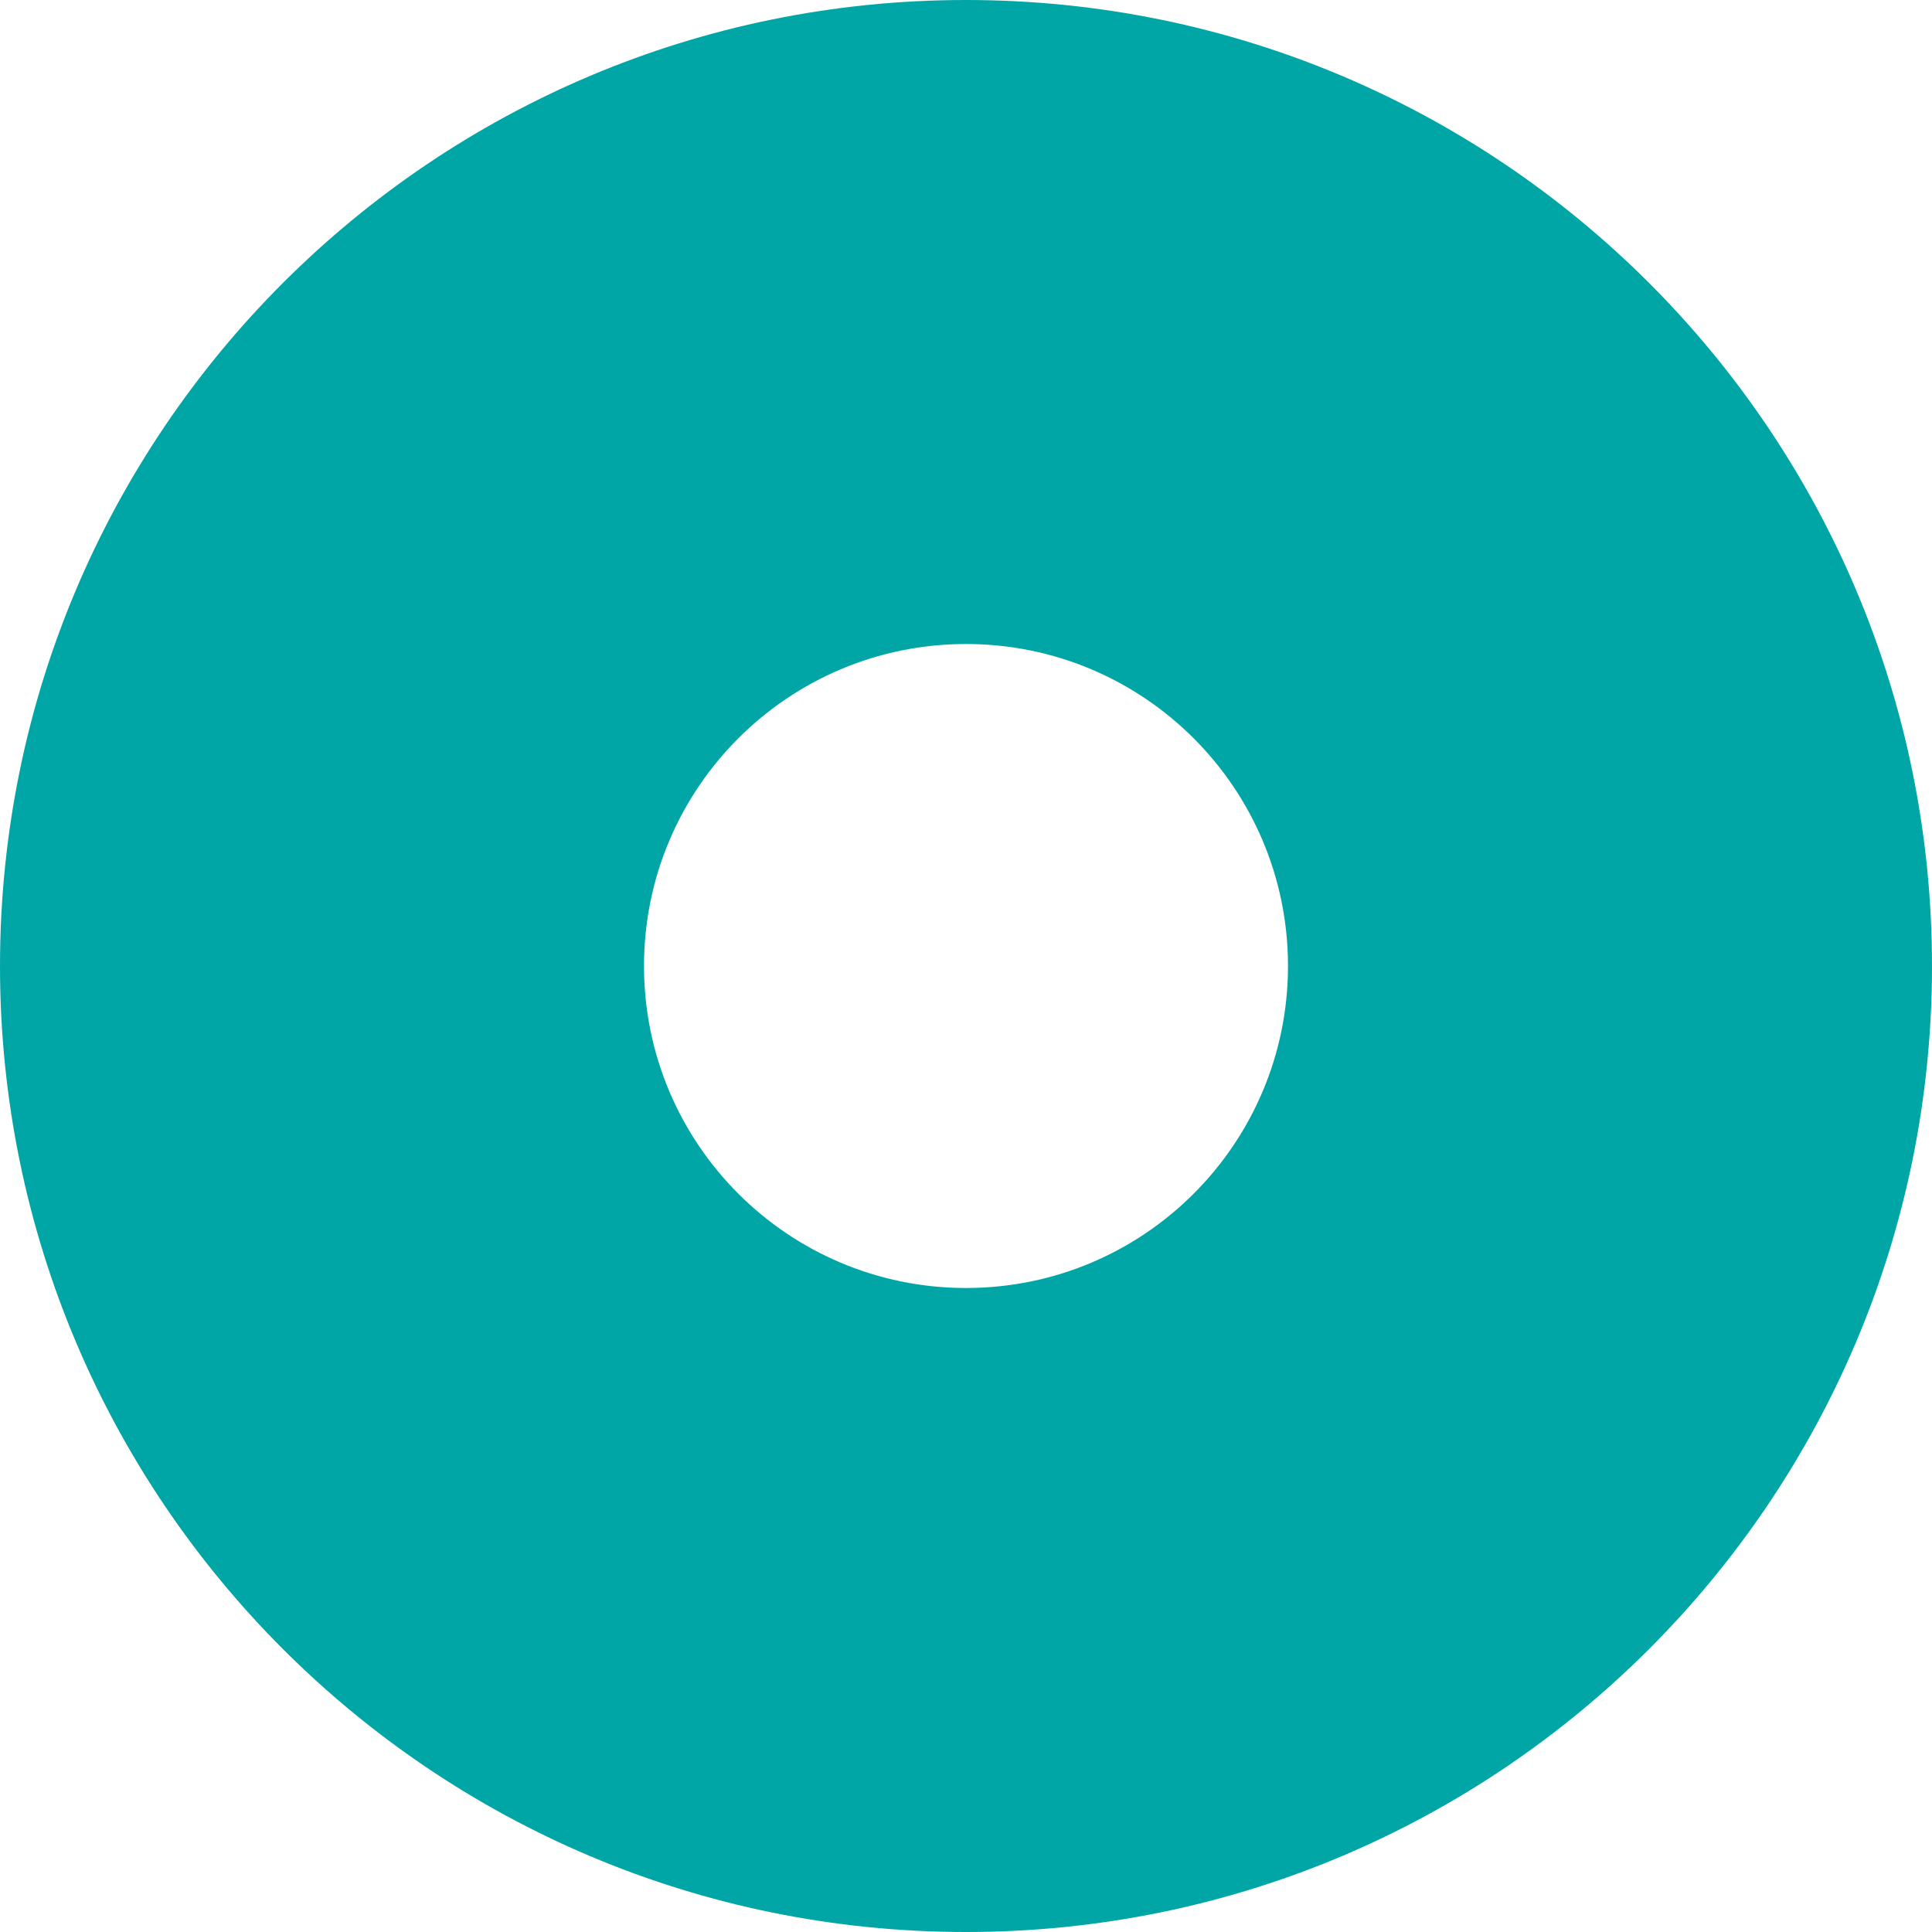
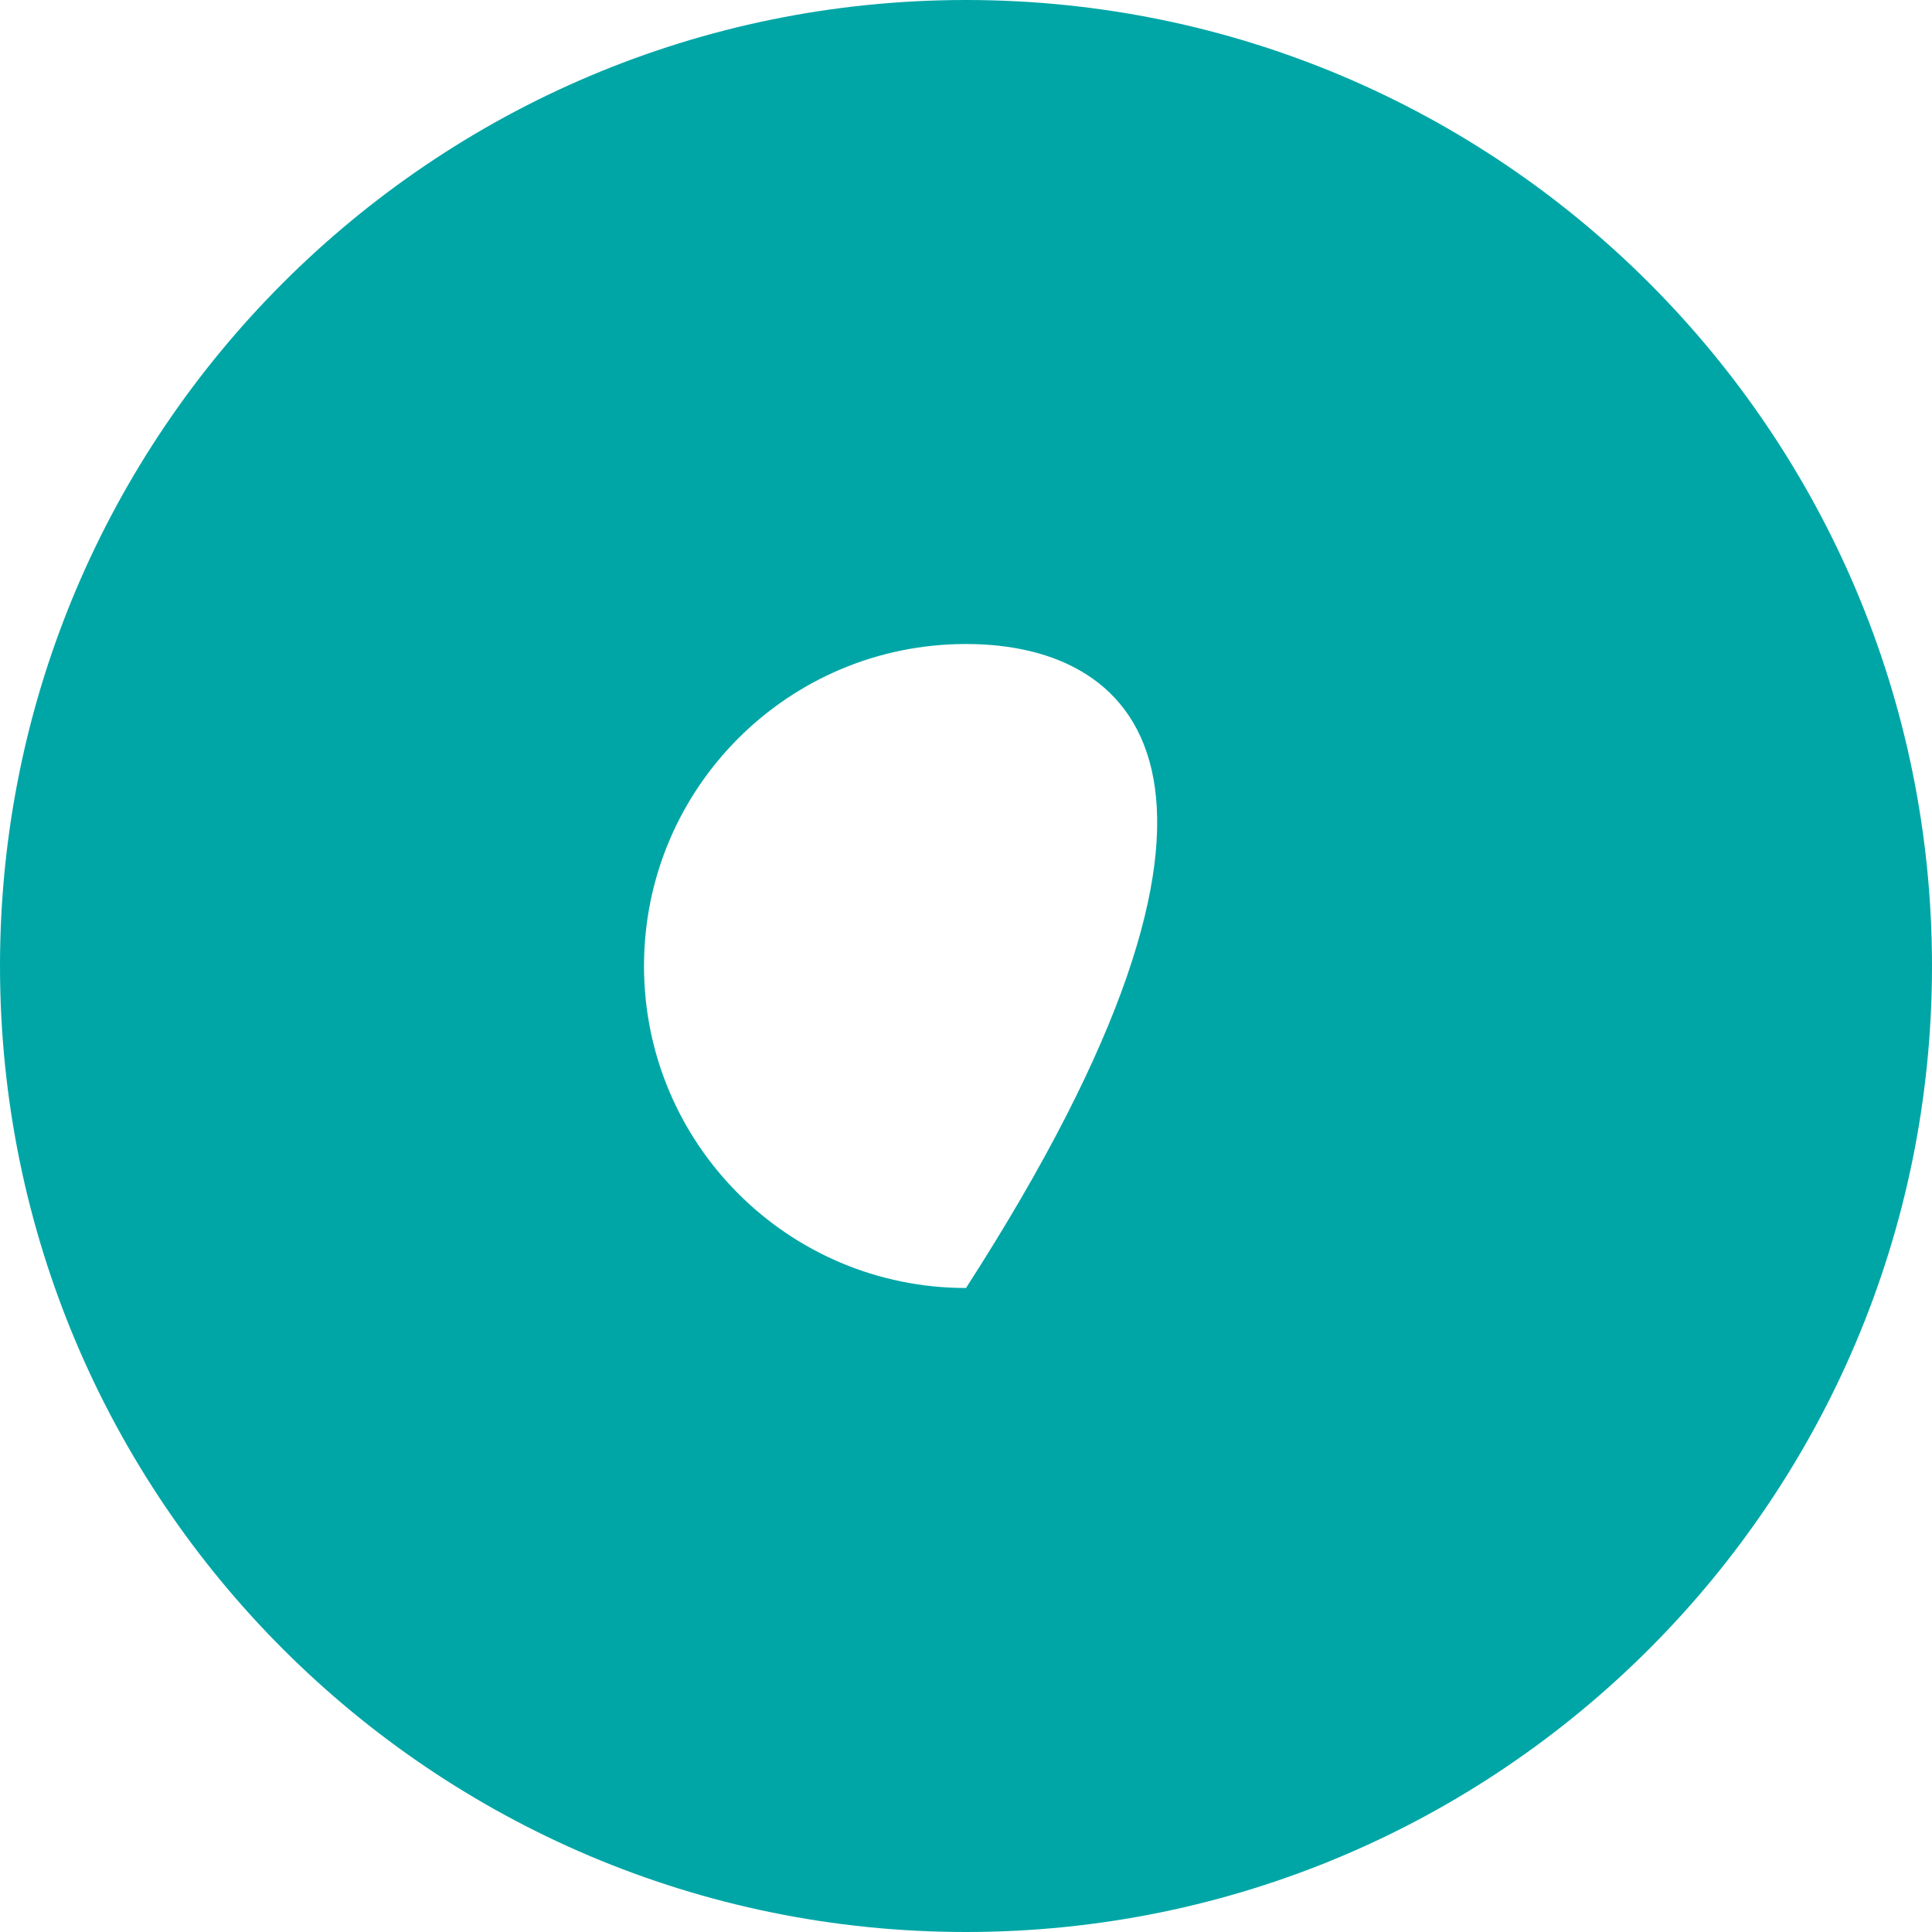
<svg xmlns="http://www.w3.org/2000/svg" fill="none" height="128" viewBox="0 0 128 128" width="128">
-   <path clip-rule="evenodd" d="M64 0C28.654 0 0 28.654 0 64C0 99.346 28.654 128 64 128C99.346 128 128 99.346 128 64C128 28.654 99.346 0 64 0ZM64 42.667C52.218 42.667 42.667 52.218 42.667 64C42.667 75.782 52.218 85.333 64 85.333C75.782 85.333 85.333 75.782 85.333 64C85.333 52.218 75.782 42.667 64 42.667Z" fill="#00A6A6" fill-rule="evenodd" />
+   <path clip-rule="evenodd" d="M64 0C28.654 0 0 28.654 0 64C0 99.346 28.654 128 64 128C99.346 128 128 99.346 128 64C128 28.654 99.346 0 64 0ZM64 42.667C52.218 42.667 42.667 52.218 42.667 64C42.667 75.782 52.218 85.333 64 85.333C85.333 52.218 75.782 42.667 64 42.667Z" fill="#00A6A6" fill-rule="evenodd" />
</svg>